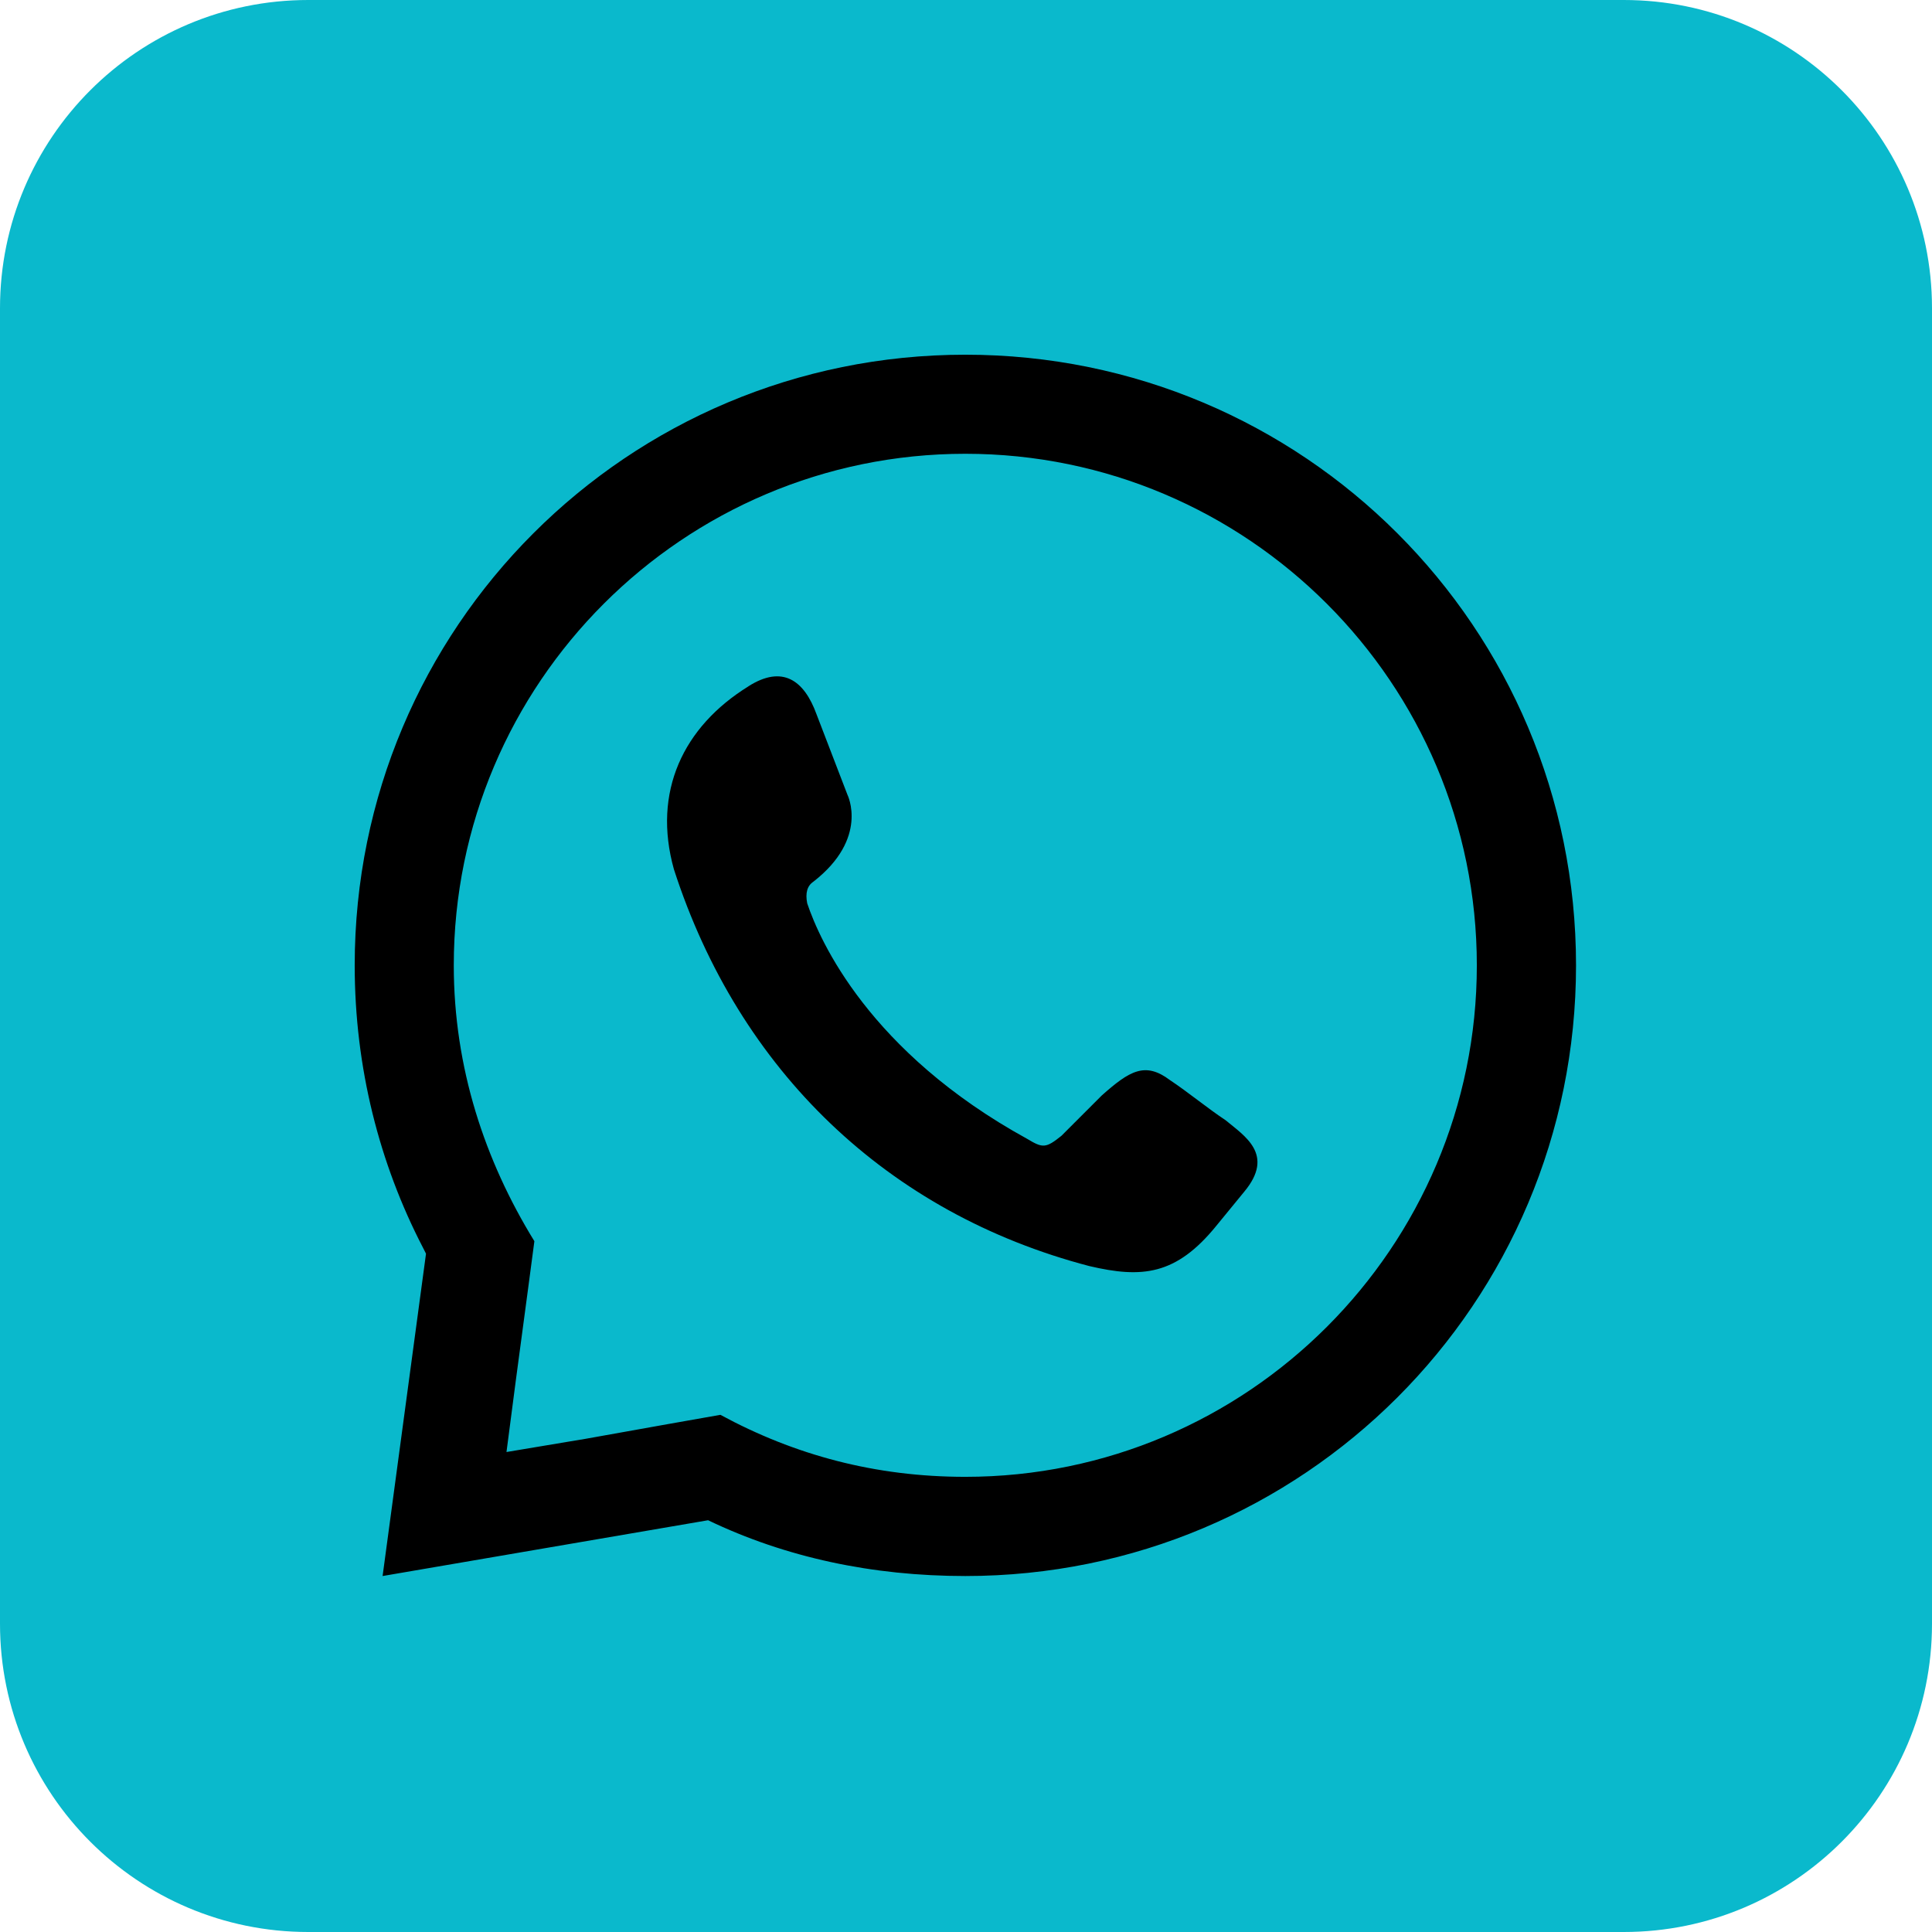
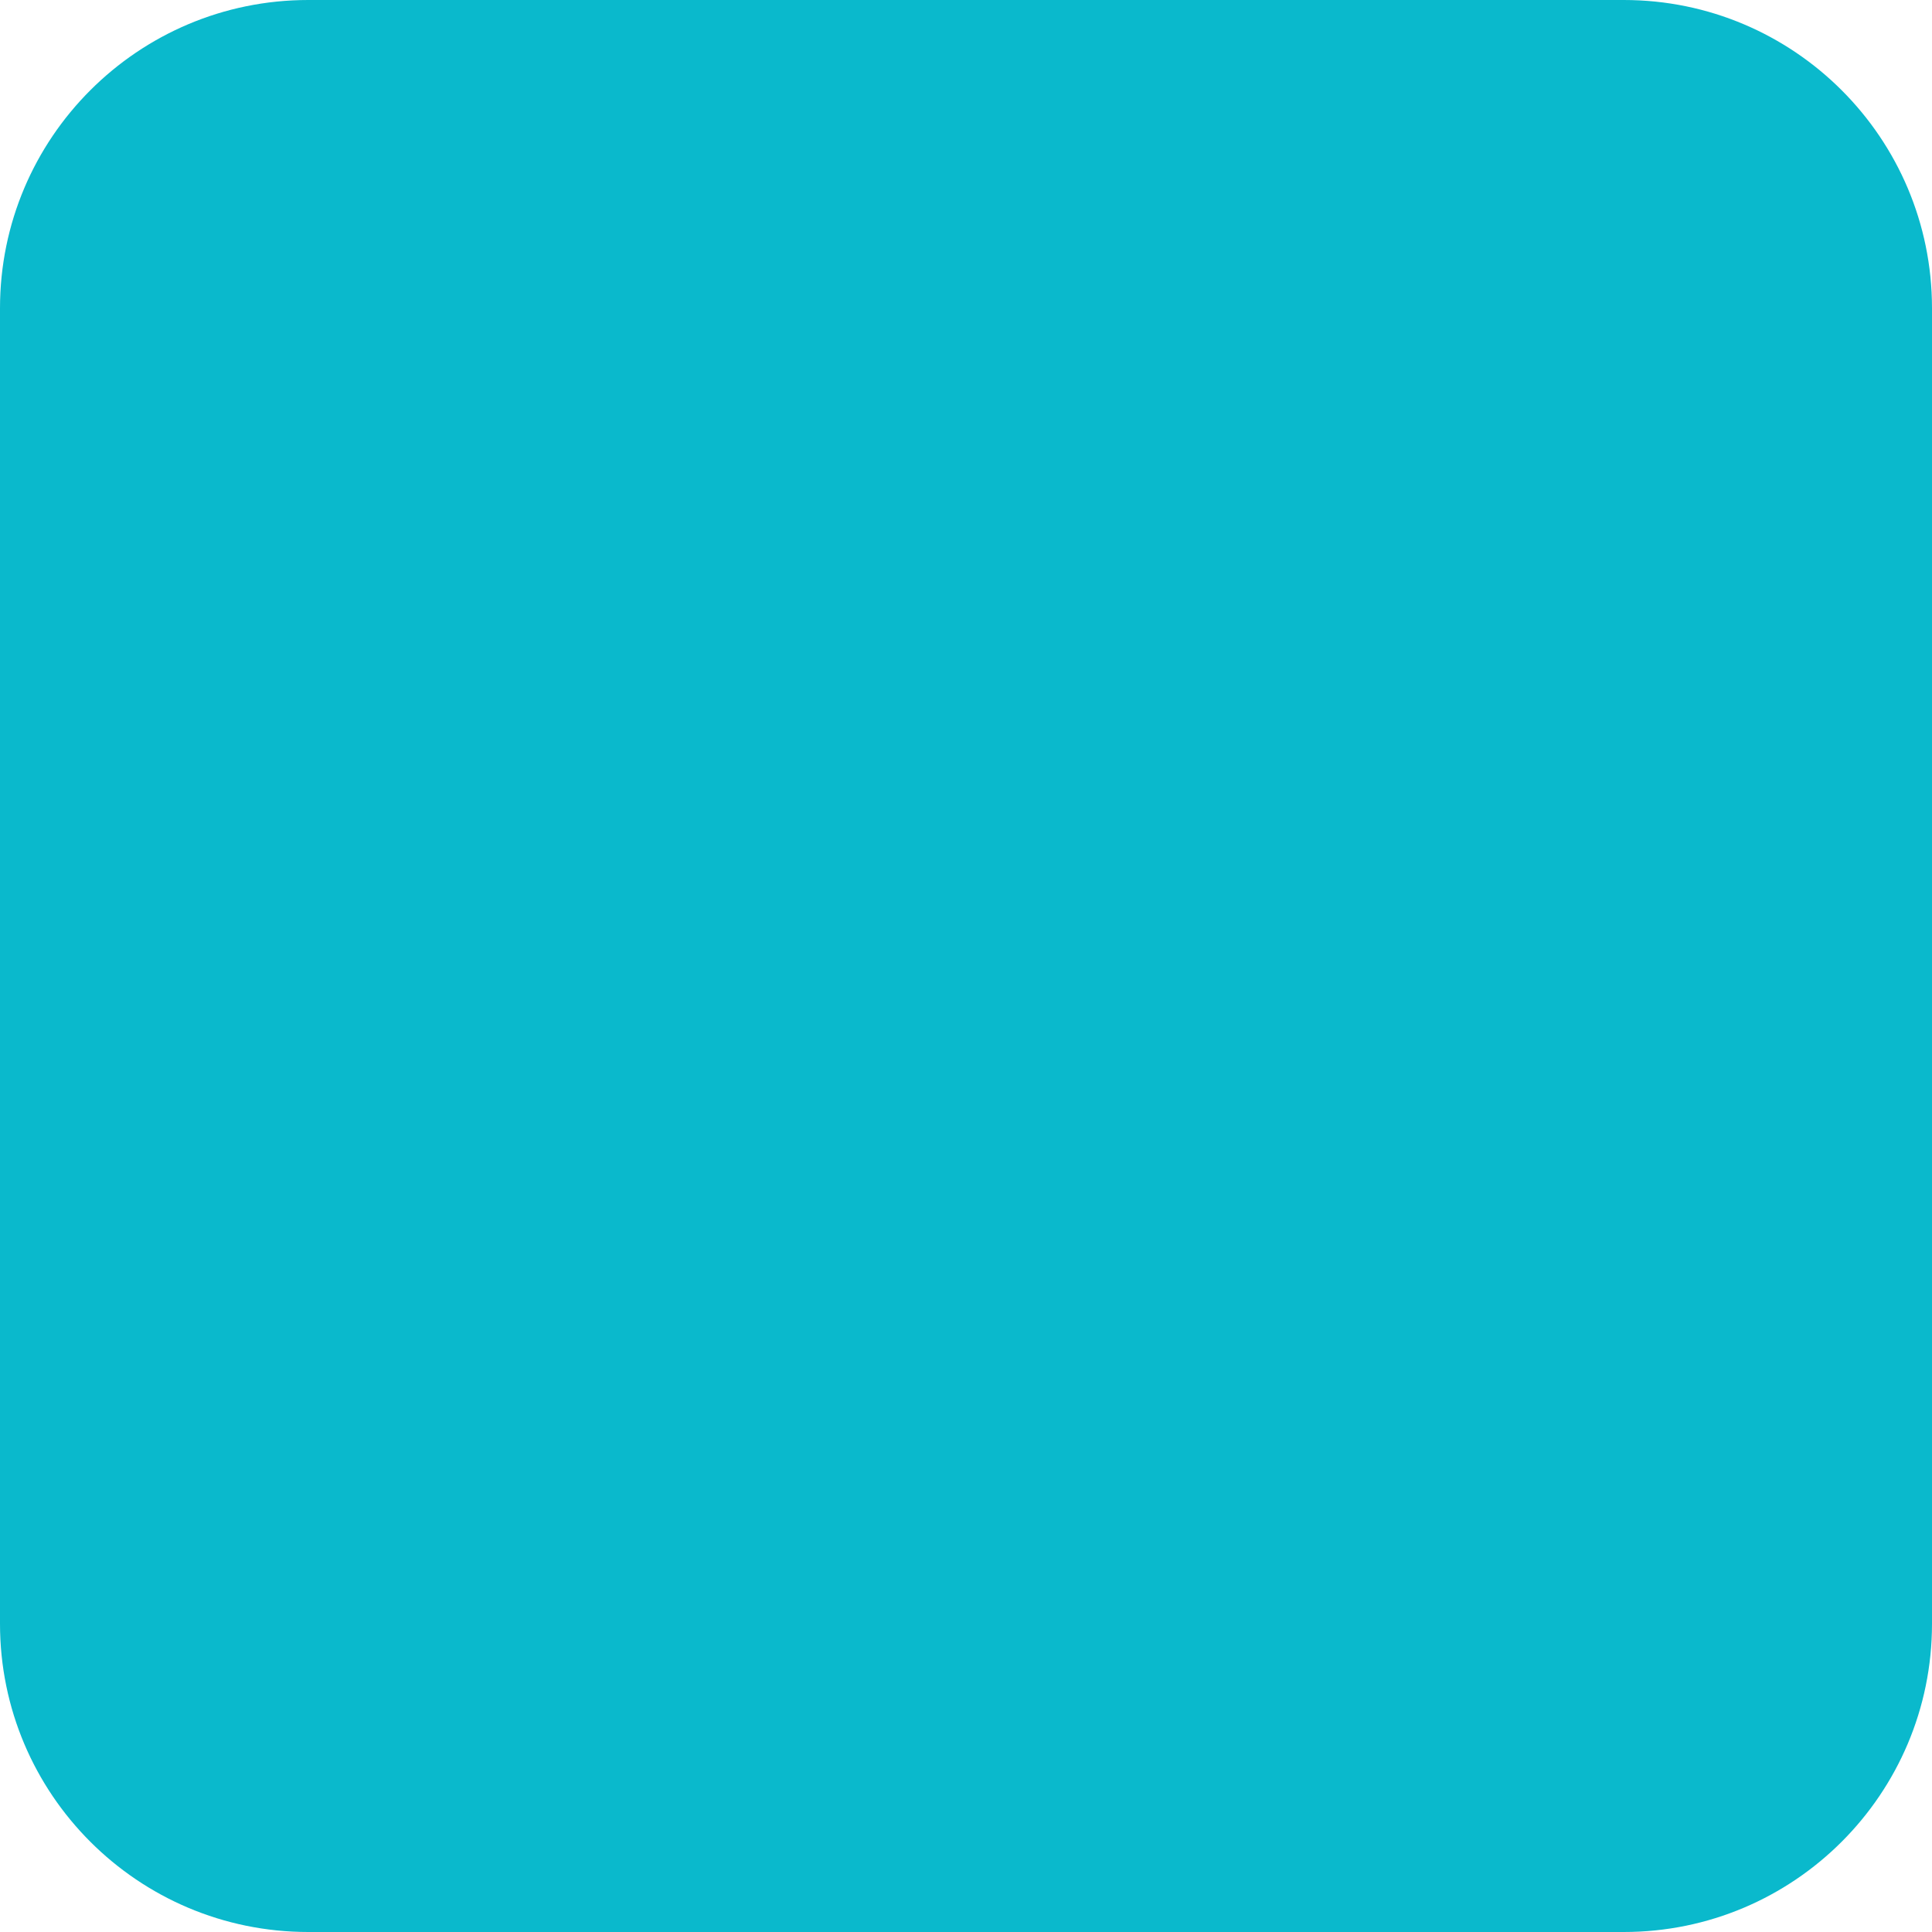
<svg xmlns="http://www.w3.org/2000/svg" width="32" height="32" viewBox="0 0 32 32" fill="none">
  <path d="M26.895 0H5.105C2.286 0 0 2.286 0 5.105V26.895C0 29.714 2.286 32 5.105 32H26.895C29.714 32 32 29.714 32 26.895V5.105C32 2.286 29.714 0 26.895 0Z" fill="#0AB9CC" />
-   <path fill-rule="evenodd" clip-rule="evenodd" d="M12.395 11.368C12.959 11.009 13.319 11.265 13.524 11.83L14.037 13.165C14.037 13.165 14.396 13.884 13.473 14.603C13.37 14.671 13.336 14.791 13.37 14.962C13.576 15.578 14.397 17.427 17.015 18.864C17.272 19.019 17.323 19.019 17.58 18.813C17.786 18.608 18.042 18.351 18.248 18.145C18.71 17.734 18.967 17.581 19.377 17.889C19.685 18.094 19.993 18.351 20.302 18.556C20.609 18.813 21.123 19.121 20.609 19.738L20.147 20.302C19.479 21.124 18.915 21.175 18.042 20.97C14.705 20.097 12.24 17.735 11.162 14.398C10.803 13.114 11.317 12.036 12.395 11.369V11.368ZM15.989 5.875C21.586 5.875 26.104 10.393 26.104 15.989C26.104 21.586 21.586 26.104 15.989 26.104C14.449 26.104 13.011 25.796 11.728 25.18L6.337 26.104L7.056 20.765L7.004 20.662C6.285 19.275 5.875 17.684 5.875 15.989C5.875 10.393 10.394 5.875 15.99 5.875H15.989ZM9.622 23.845L11.06 23.588L11.932 23.434C13.165 24.102 14.499 24.461 15.989 24.461C20.661 24.461 24.461 20.661 24.461 15.989C24.461 11.316 20.661 7.516 15.989 7.516C11.316 7.516 7.516 11.316 7.516 15.989C7.516 17.683 8.03 19.224 8.851 20.558L8.749 21.328L8.543 22.869L8.389 24.05L9.621 23.844L9.622 23.845Z" fill="black" />
</svg>